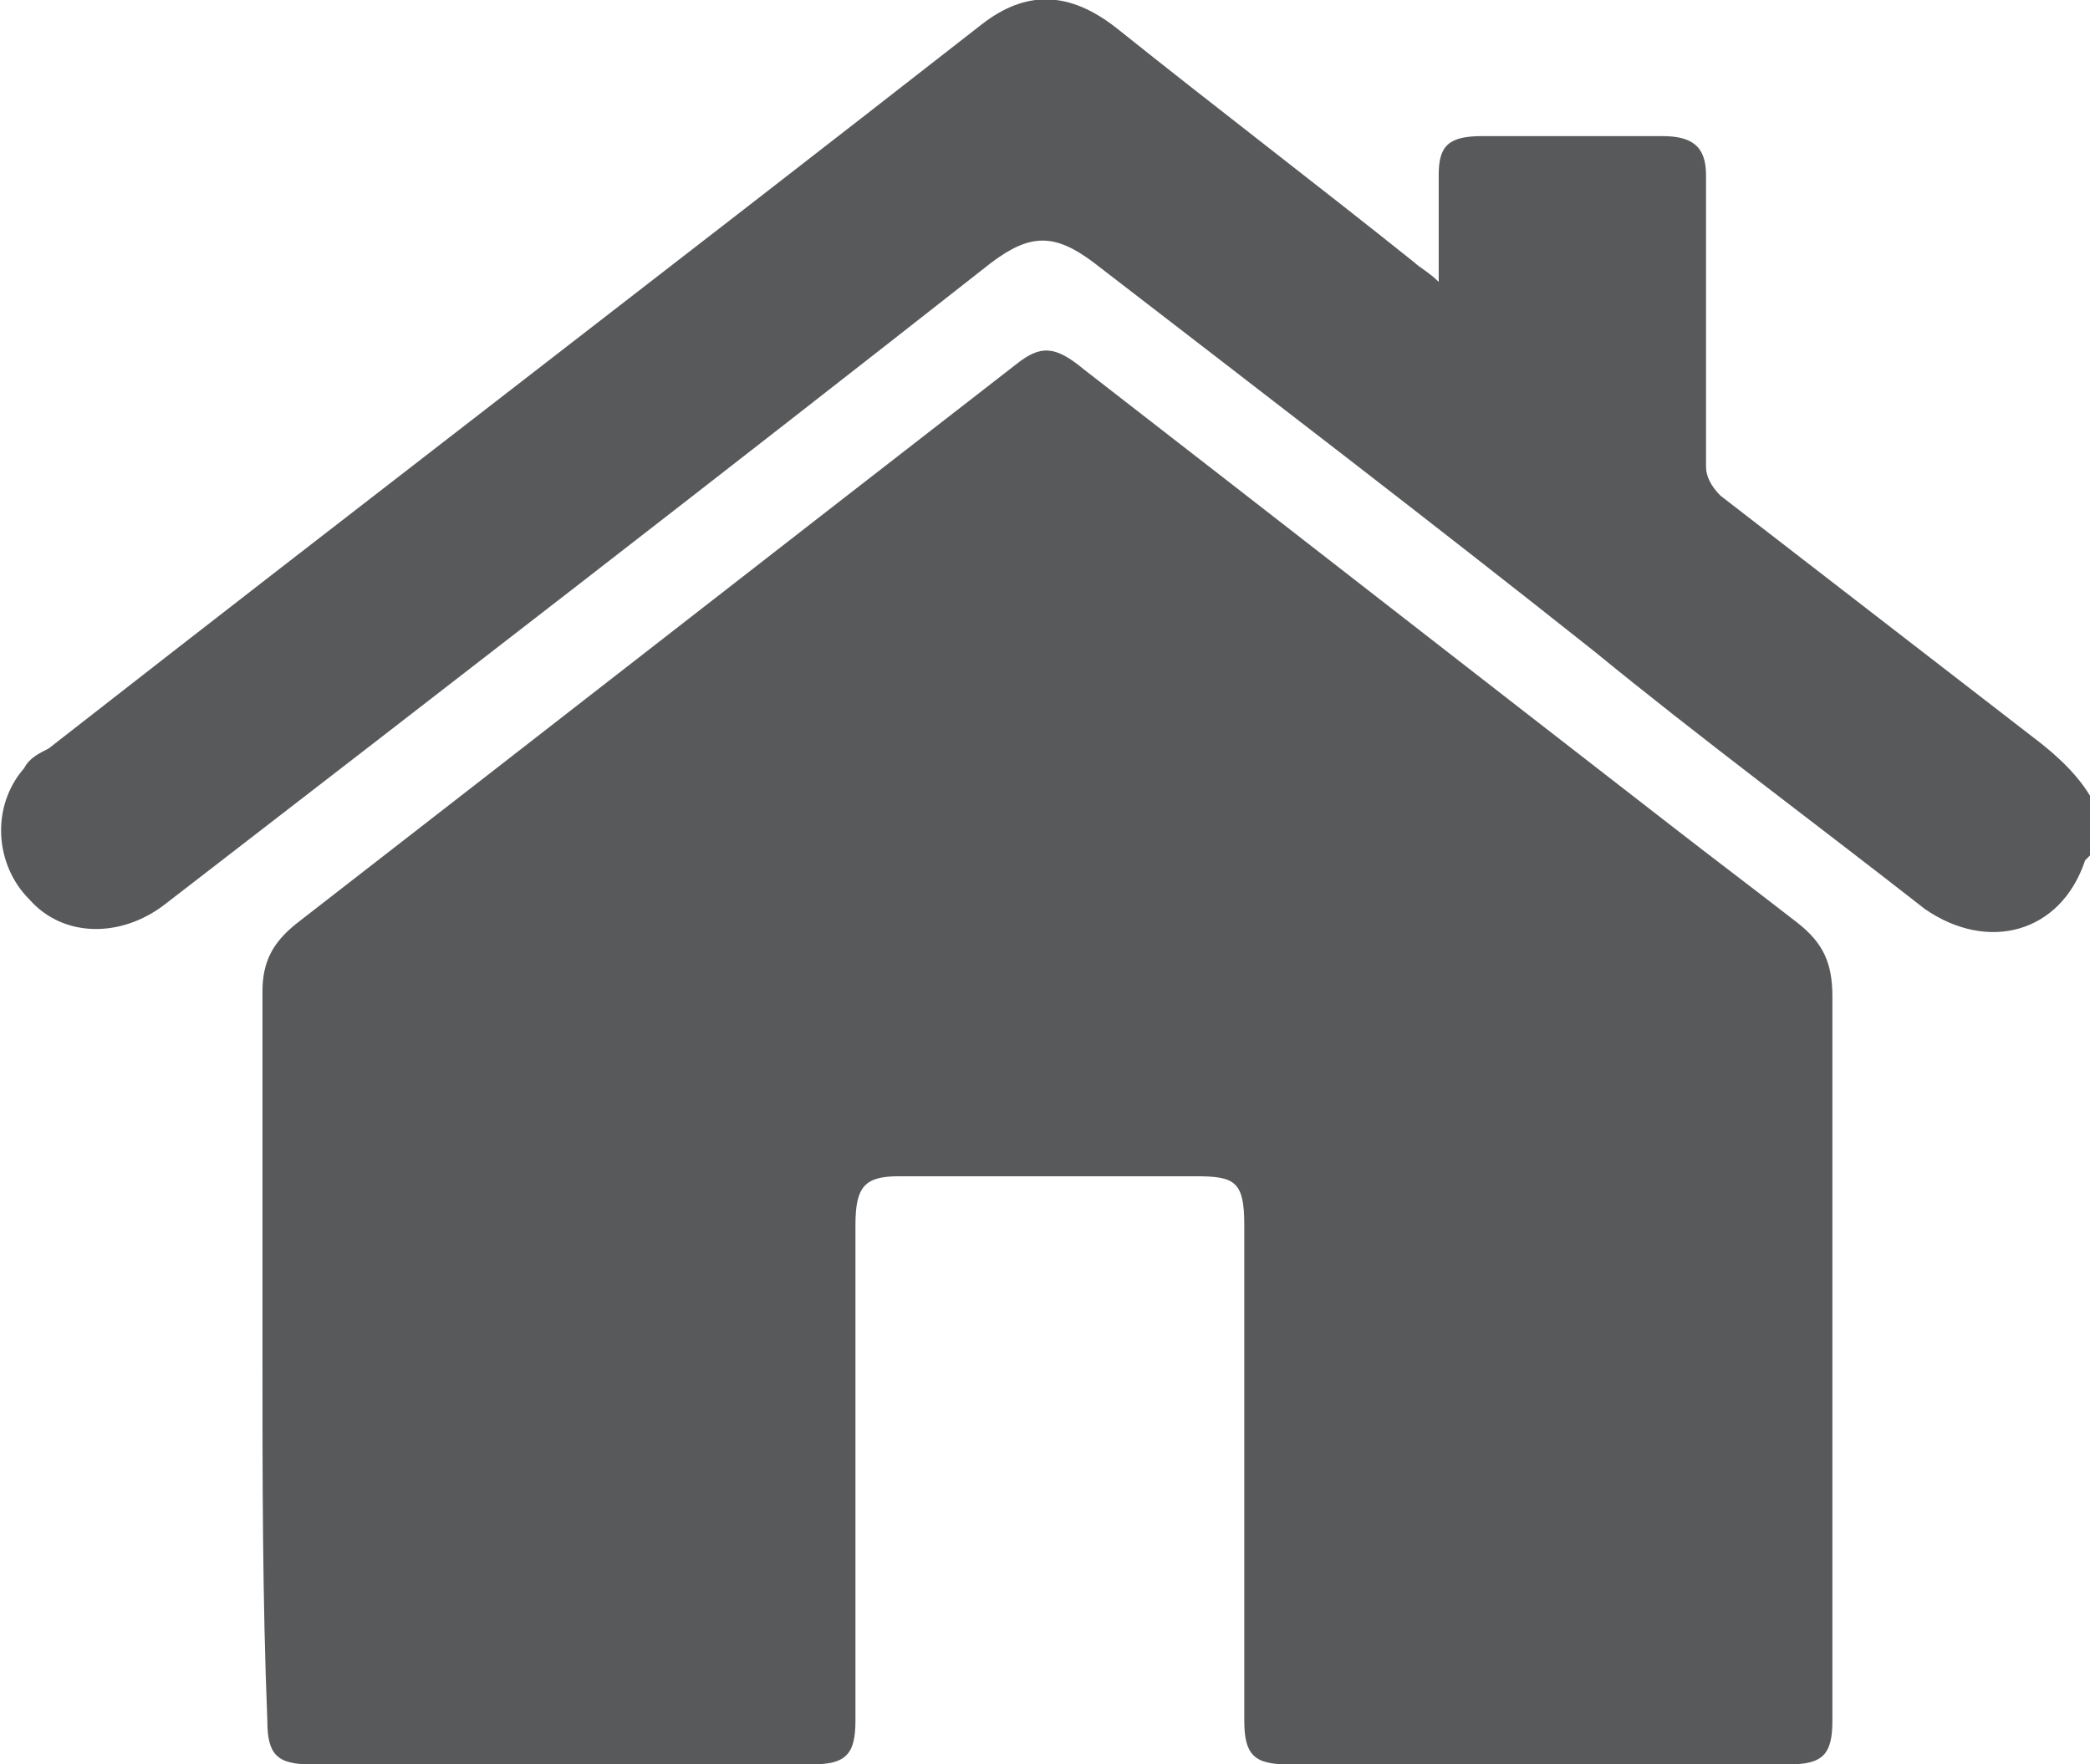
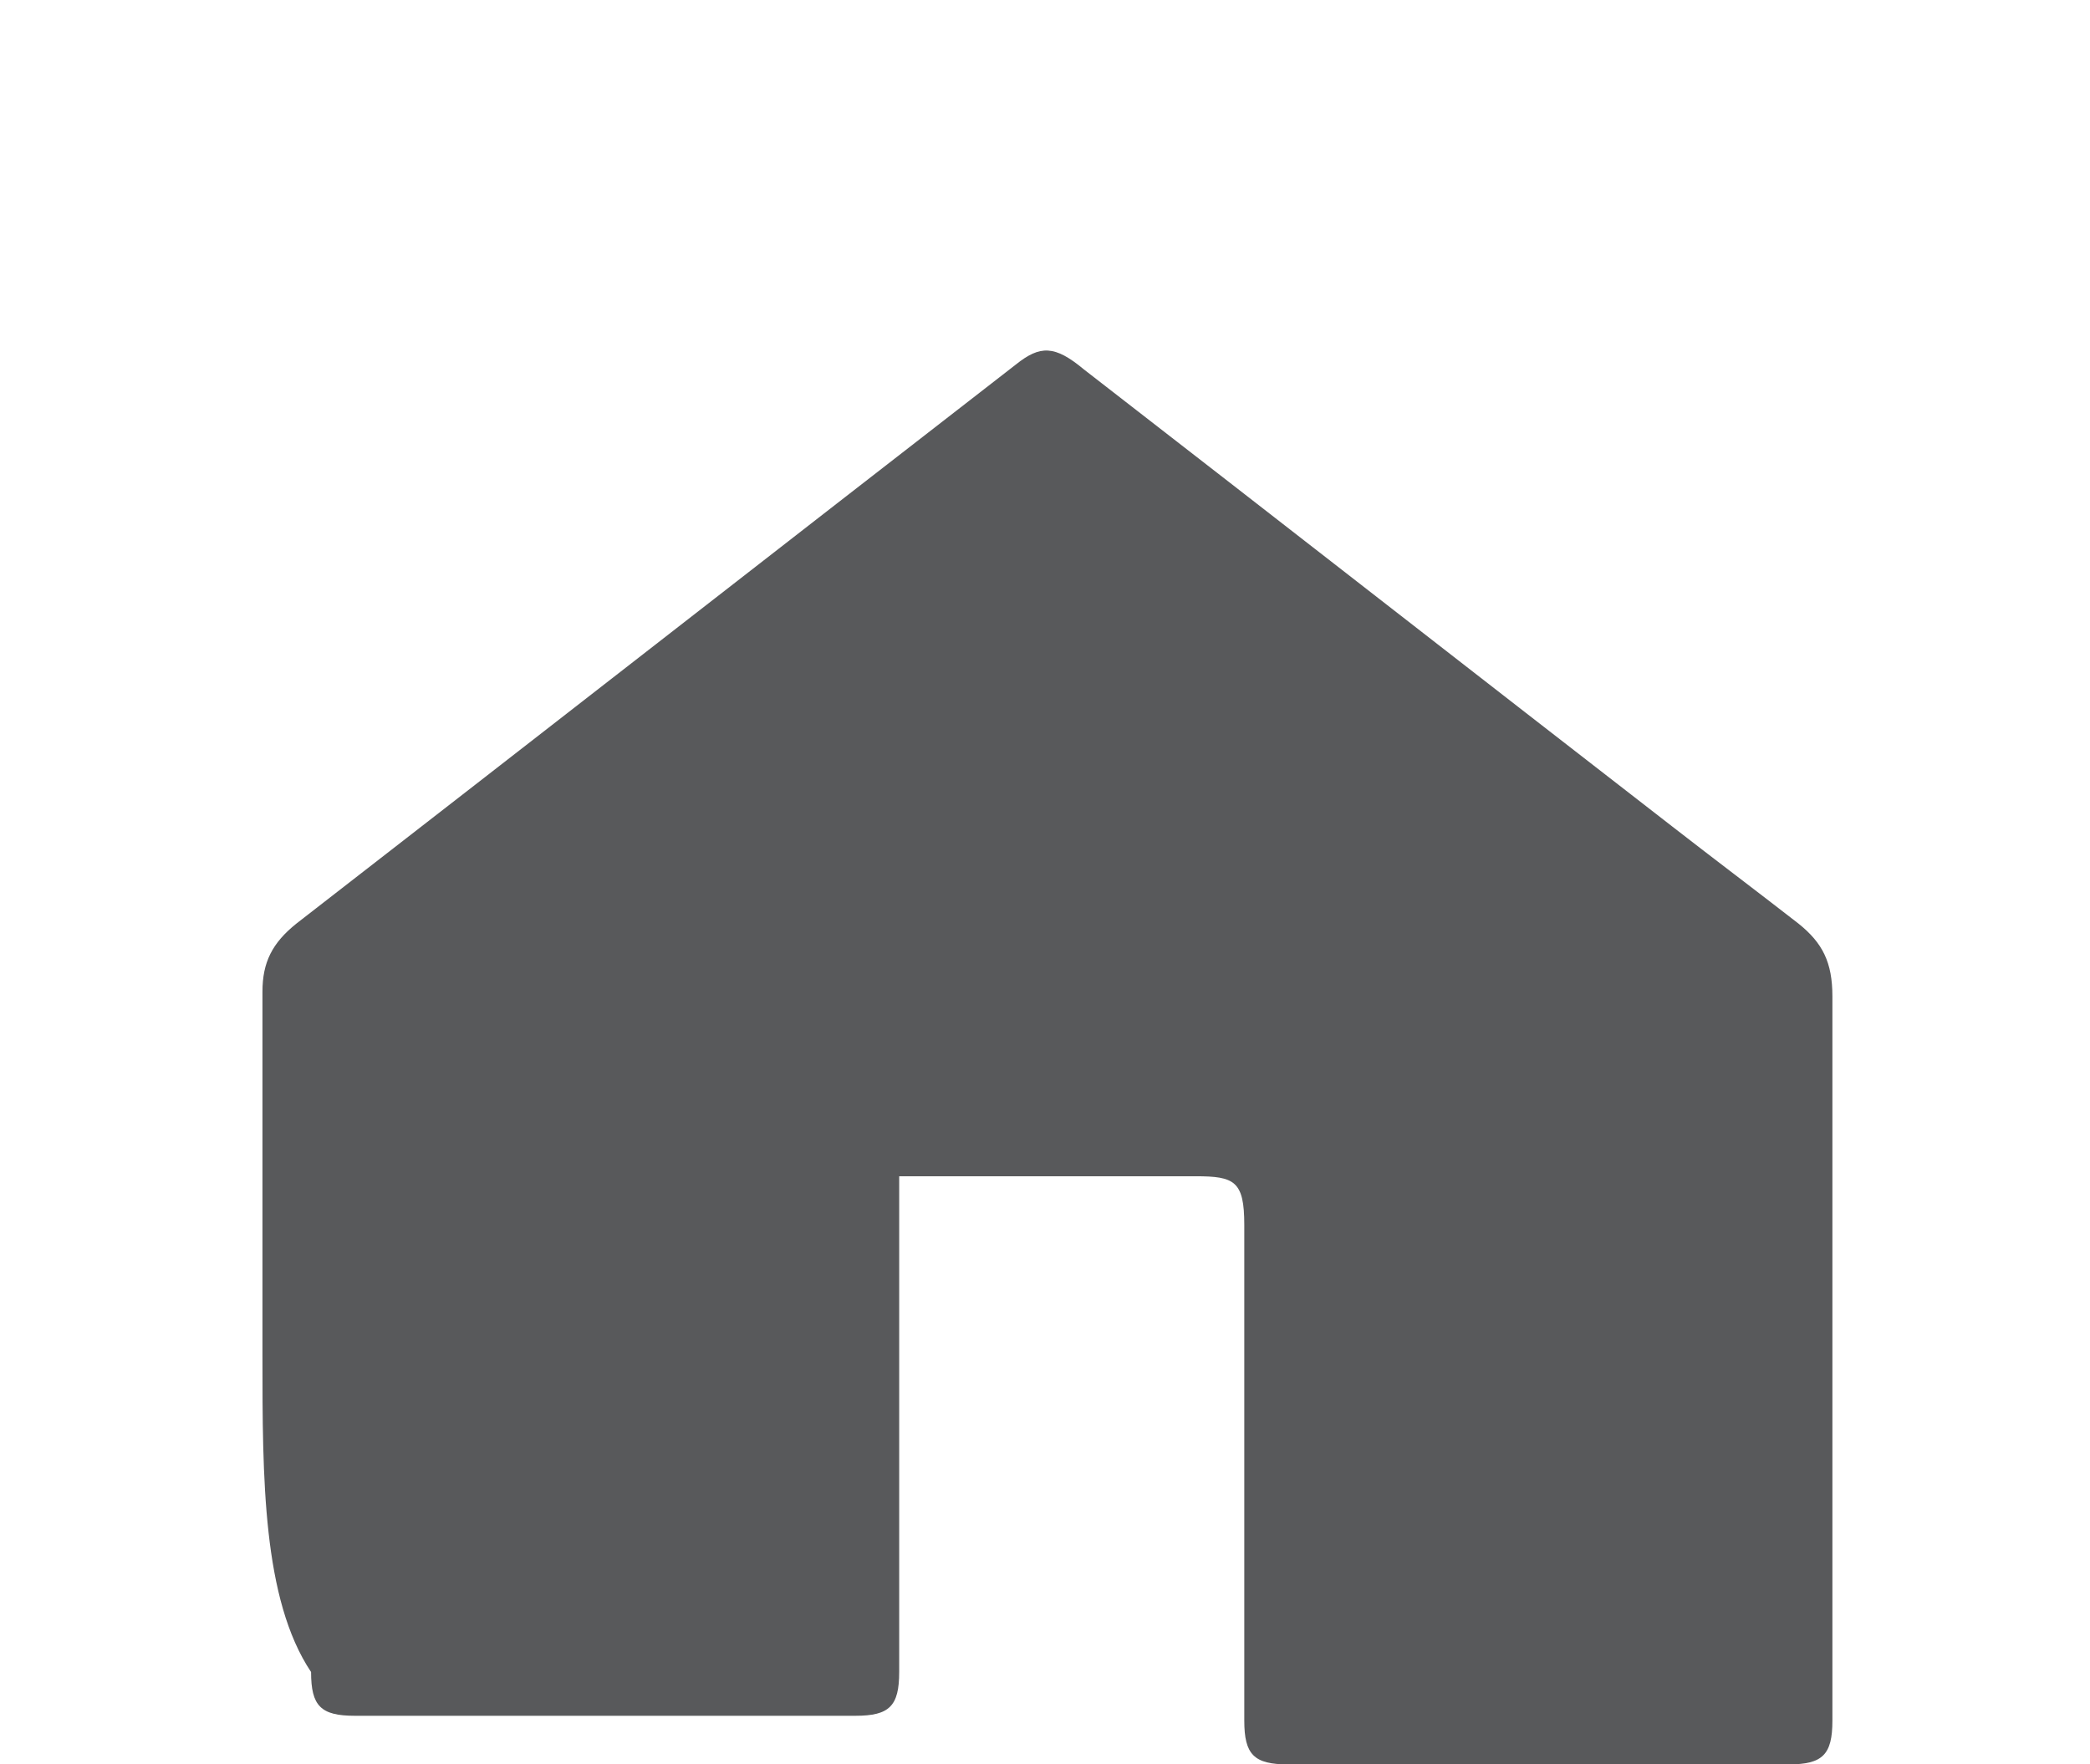
<svg xmlns="http://www.w3.org/2000/svg" version="1.1" id="Layer_1" x="0px" y="0px" width="43px" height="36.3px" viewBox="0 0 43 36.3" enable-background="new 0 0 43 36.3" xml:space="preserve">
  <g>
-     <path fill="#58595B" d="M43,17.6c0,0-0.1,0.1-0.1,0.1c-0.5,1.5-2,1.9-3.3,1c-2.3-1.8-4.6-3.5-6.8-5.3c-3.4-2.7-6.8-5.3-10.3-8   c-0.8-0.6-1.3-0.6-2.1,0C14.8,9.8,9.1,14.2,3.4,18.6c-0.9,0.7-2.1,0.7-2.8-0.1c-0.7-0.7-0.8-1.9-0.1-2.7c0.1-0.2,0.3-0.3,0.5-0.4   c6.4-5,12.8-9.9,19.2-14.9c0.9-0.7,1.8-0.7,2.8,0.1c2,1.6,4.1,3.2,6.1,4.8c0.1,0.1,0.3,0.2,0.5,0.4c0-0.8,0-1.5,0-2.2   c0-0.6,0.2-0.8,0.9-0.8c1.2,0,2.4,0,3.7,0c0.6,0,0.9,0.2,0.9,0.8c0,2,0,4,0,6c0,0.2,0.1,0.4,0.3,0.6c2.2,1.7,4.4,3.4,6.6,5.1   c0.5,0.4,1,0.9,1.2,1.5V17.6z" />
-     <path fill="#58595B" d="M5.4,27.9c0-2.5,0-5,0-7.5c0-0.6,0.2-1,0.7-1.4c4.9-3.8,9.9-7.7,14.8-11.5c0.5-0.4,0.8-0.4,1.4,0.1   c4,3.1,8.1,6.3,12.1,9.4c0.9,0.7,1.7,1.3,2.6,2c0.5,0.4,0.7,0.8,0.7,1.5c0,5,0,9.9,0,14.9c0,0.7-0.2,0.9-0.9,0.9   c-3.4,0-6.9,0-10.3,0c-0.7,0-0.9-0.2-0.9-0.9c0-3.4,0-6.8,0-10.2c0-0.9-0.2-1-1-1c-2,0-4.1,0-6.1,0c-0.7,0-0.9,0.2-0.9,1   c0,3.4,0,6.8,0,10.2c0,0.7-0.2,0.9-0.9,0.9c-3.4,0-6.9,0-10.3,0c-0.7,0-0.9-0.2-0.9-0.9C5.4,32.9,5.4,30.4,5.4,27.9" />
+     <path fill="#58595B" d="M5.4,27.9c0-2.5,0-5,0-7.5c0-0.6,0.2-1,0.7-1.4c4.9-3.8,9.9-7.7,14.8-11.5c0.5-0.4,0.8-0.4,1.4,0.1   c4,3.1,8.1,6.3,12.1,9.4c0.9,0.7,1.7,1.3,2.6,2c0.5,0.4,0.7,0.8,0.7,1.5c0,5,0,9.9,0,14.9c0,0.7-0.2,0.9-0.9,0.9   c-3.4,0-6.9,0-10.3,0c-0.7,0-0.9-0.2-0.9-0.9c0-3.4,0-6.8,0-10.2c0-0.9-0.2-1-1-1c-2,0-4.1,0-6.1,0c0,3.4,0,6.8,0,10.2c0,0.7-0.2,0.9-0.9,0.9c-3.4,0-6.9,0-10.3,0c-0.7,0-0.9-0.2-0.9-0.9C5.4,32.9,5.4,30.4,5.4,27.9" />
  </g>
</svg>